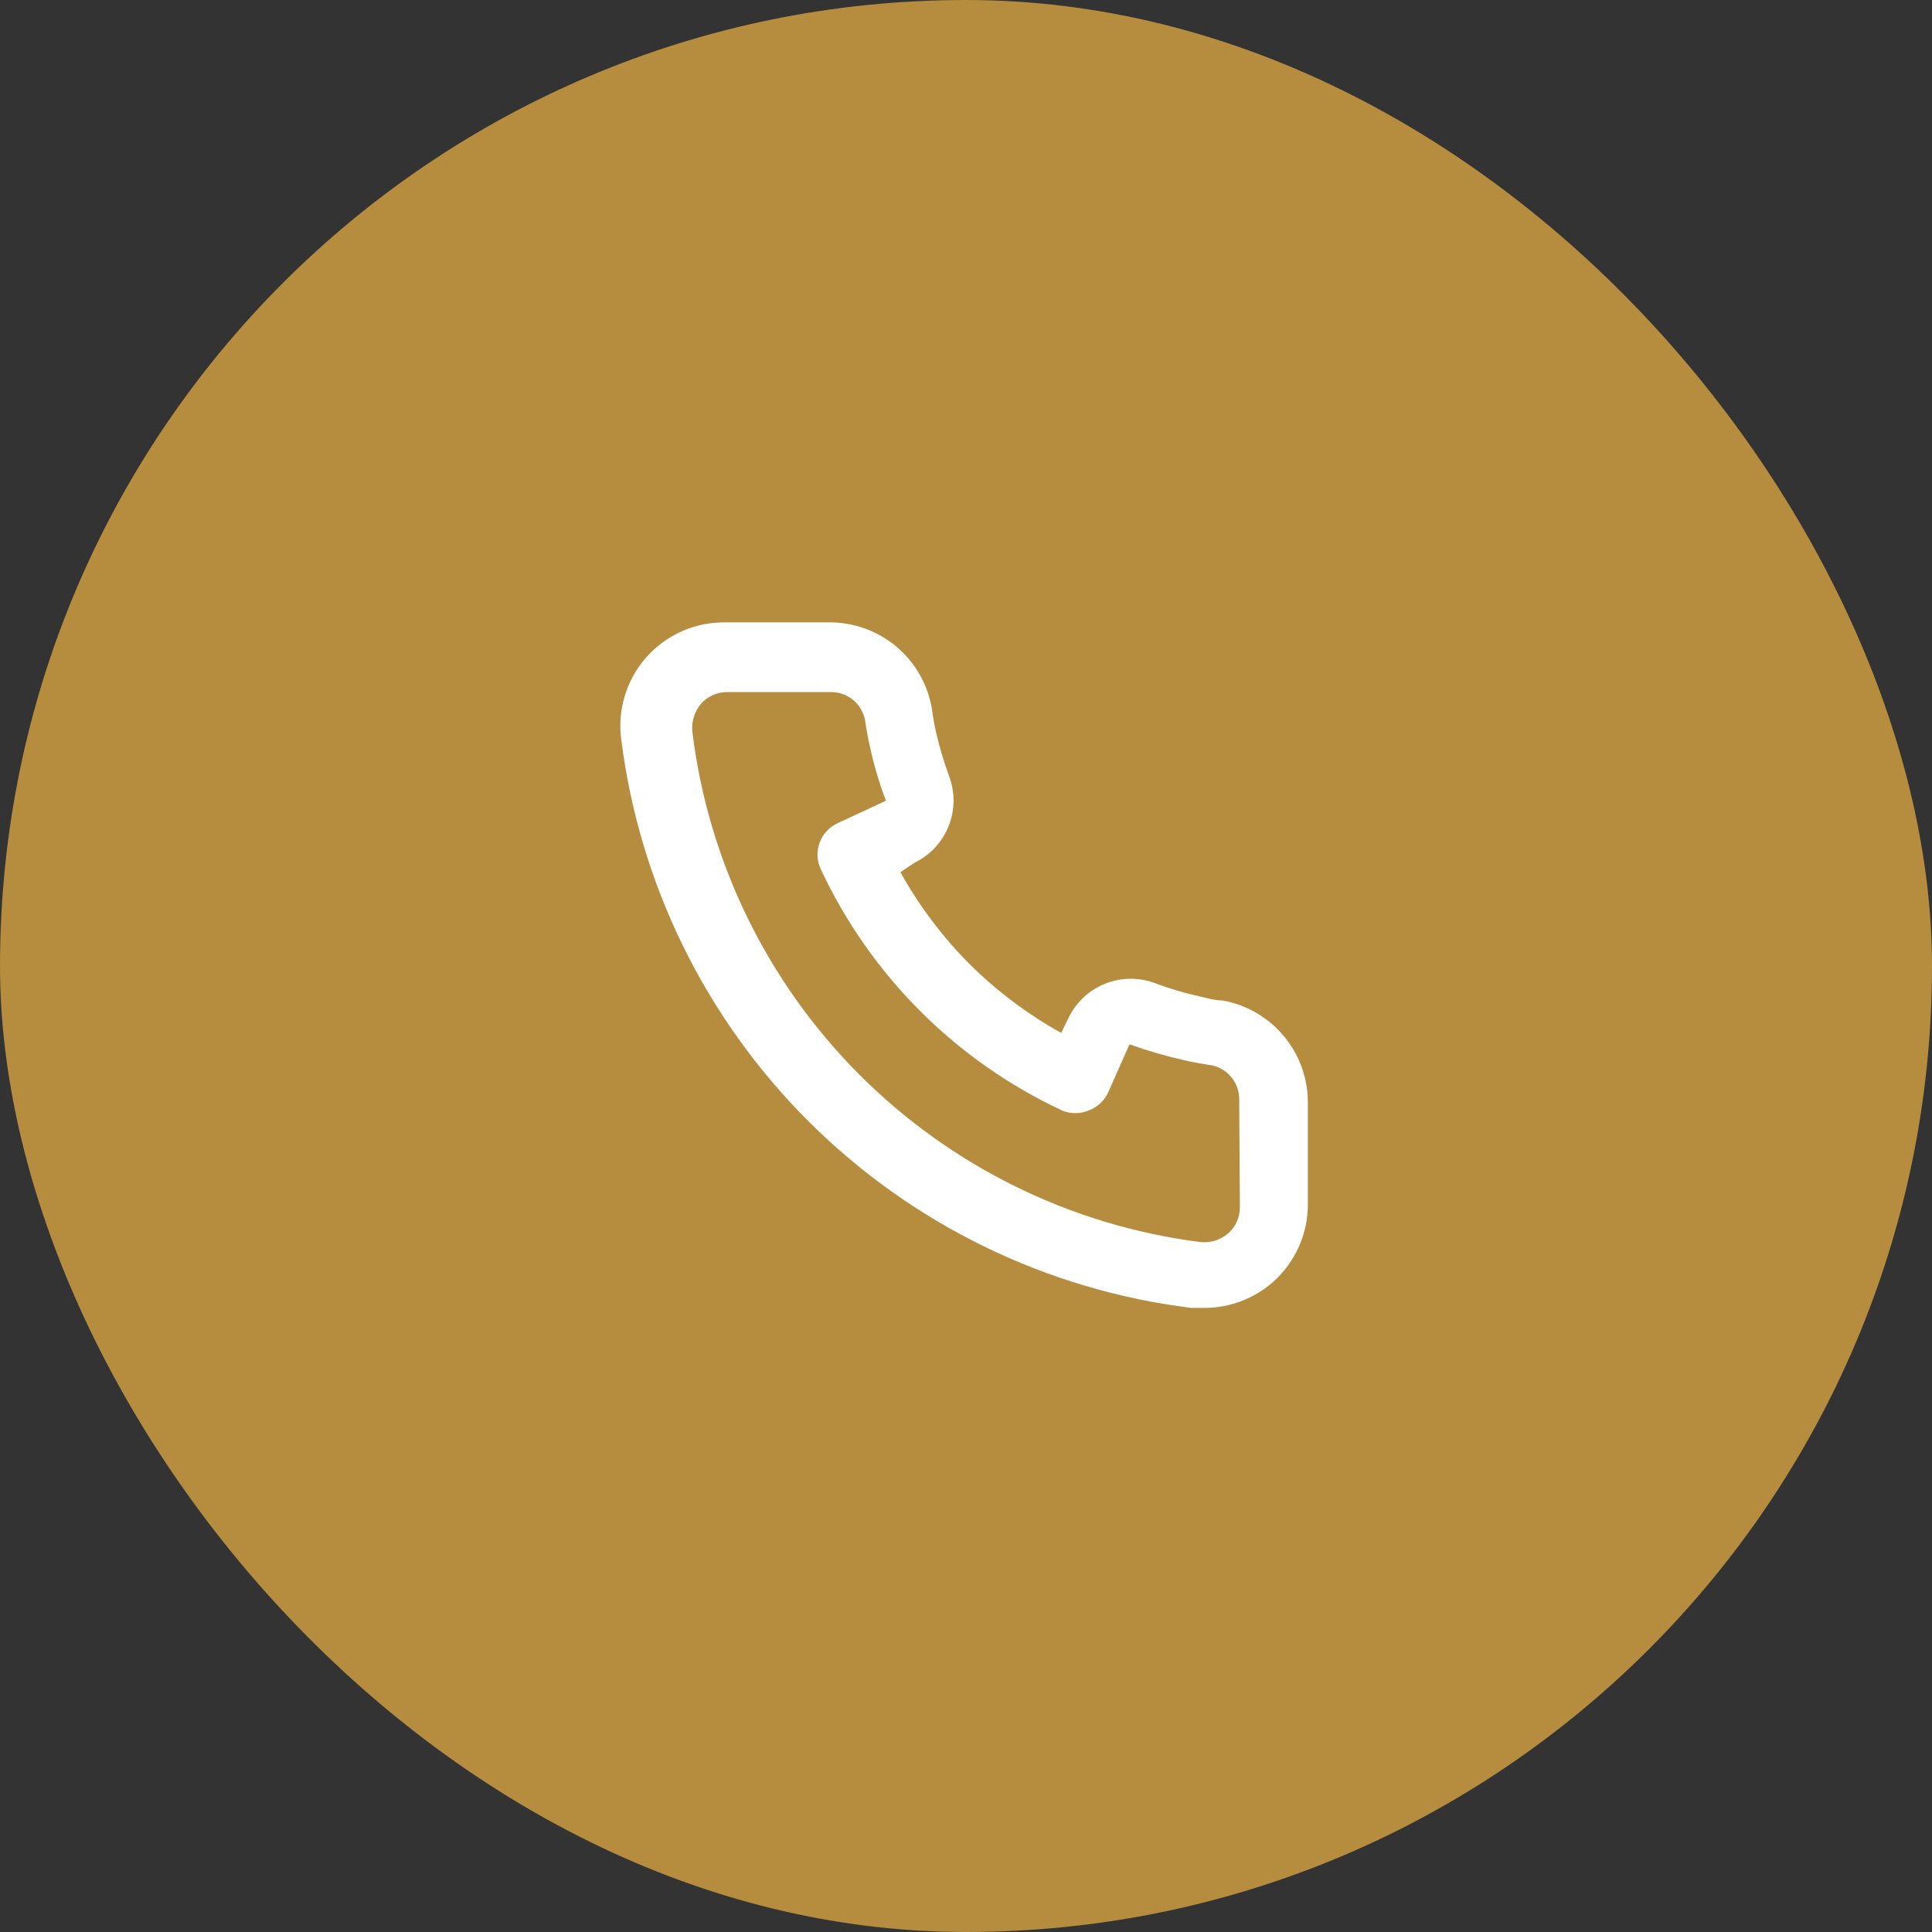
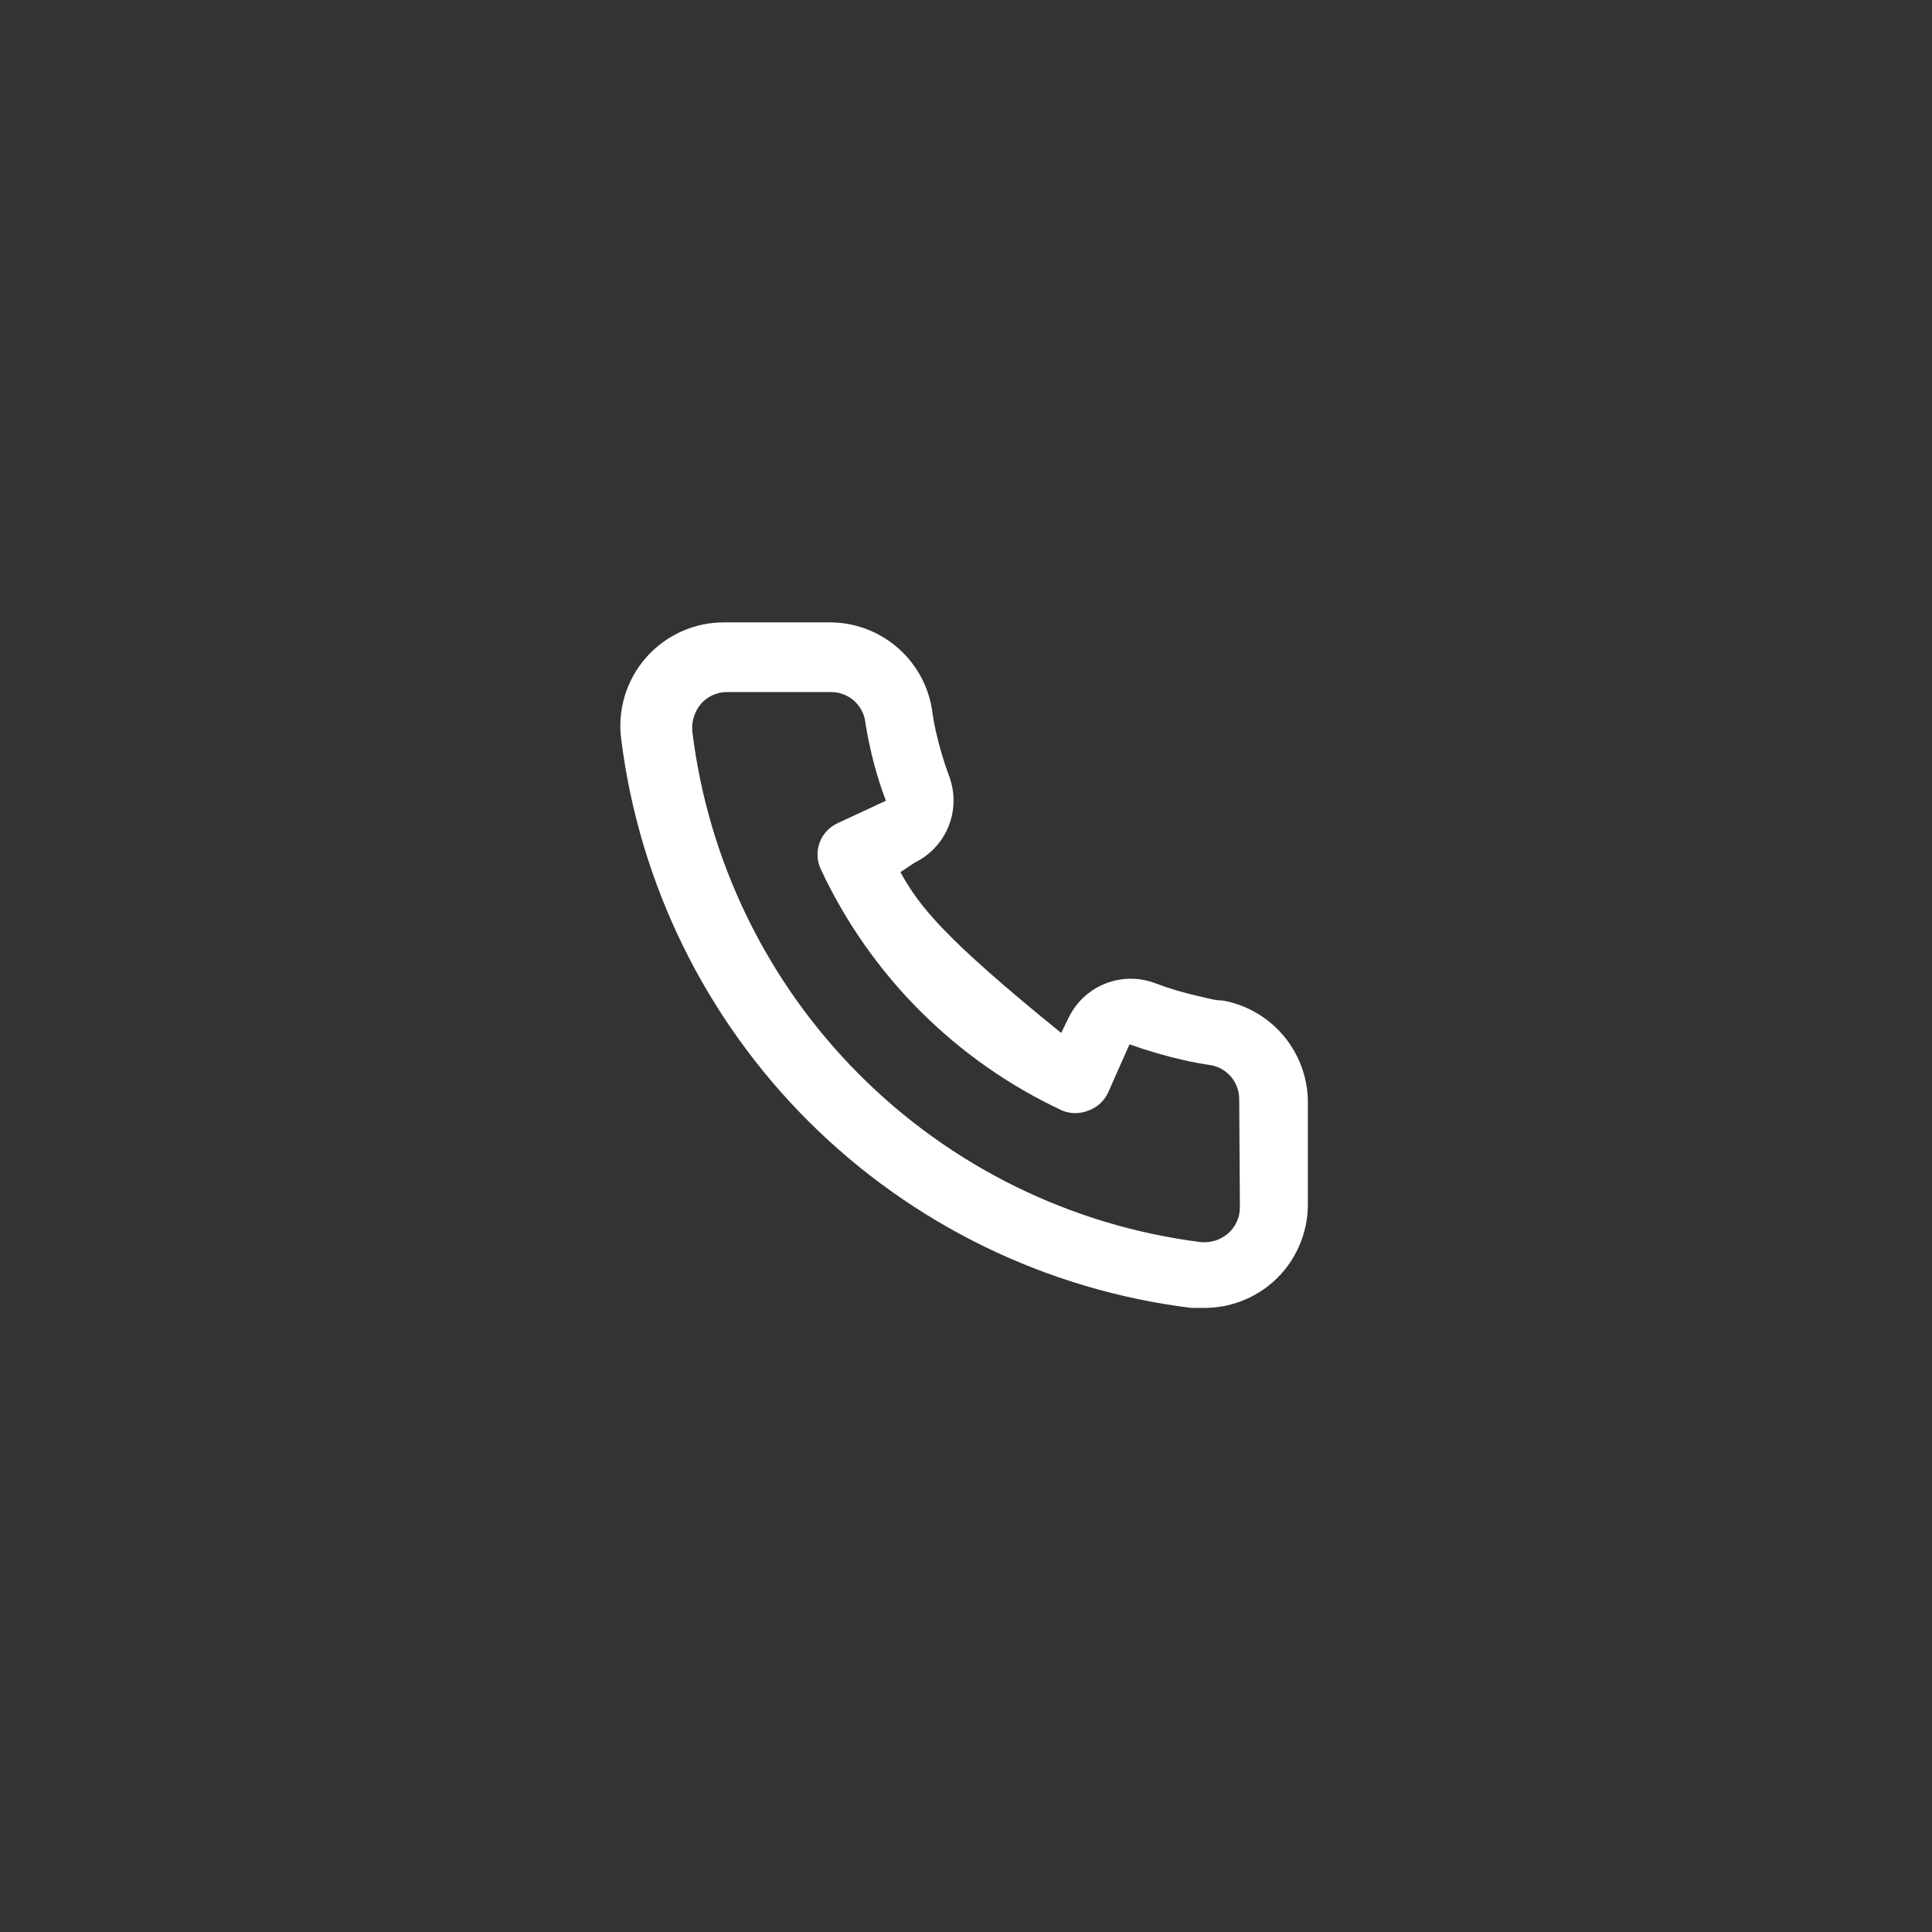
<svg xmlns="http://www.w3.org/2000/svg" width="56" height="56" viewBox="0 0 56 56" fill="none">
  <rect x="0" y="0" width="56" height="56" fill="#333333" stroke="none" />
-   <rect width="56" height="56" rx="28" fill="#B68C3E" />
-   <path d="M35.439 29C35.219 29 34.989 28.93 34.769 28.88C34.323 28.782 33.885 28.652 33.459 28.49C32.995 28.321 32.485 28.33 32.027 28.515C31.569 28.699 31.196 29.047 30.979 29.49L30.759 29.94C29.785 29.398 28.89 28.725 28.099 27.94C27.313 27.149 26.64 26.254 26.099 25.28L26.519 25C26.962 24.783 27.309 24.41 27.494 23.952C27.679 23.494 27.687 22.984 27.519 22.52C27.36 22.093 27.23 21.655 27.129 21.21C27.079 20.99 27.039 20.76 27.009 20.53C26.887 19.826 26.518 19.188 25.968 18.731C25.418 18.275 24.723 18.03 24.009 18.04H21.009C20.578 18.036 20.151 18.125 19.757 18.301C19.364 18.476 19.013 18.735 18.728 19.058C18.443 19.382 18.232 19.763 18.108 20.176C17.983 20.588 17.95 21.023 18.009 21.45C18.541 25.64 20.455 29.532 23.446 32.513C26.438 35.493 30.337 37.393 34.529 37.91H34.909C35.646 37.911 36.358 37.641 36.909 37.15C37.225 36.867 37.478 36.52 37.65 36.132C37.822 35.745 37.911 35.325 37.909 34.9V31.9C37.896 31.206 37.643 30.537 37.193 30.008C36.742 29.479 36.123 29.123 35.439 29ZM35.939 35C35.938 35.142 35.908 35.282 35.849 35.412C35.791 35.541 35.705 35.656 35.599 35.75C35.487 35.847 35.356 35.919 35.215 35.962C35.074 36.005 34.925 36.018 34.779 36C31.034 35.52 27.555 33.807 24.891 31.13C22.228 28.454 20.531 24.967 20.069 21.22C20.053 21.074 20.067 20.925 20.11 20.785C20.153 20.644 20.224 20.513 20.319 20.4C20.412 20.293 20.528 20.208 20.657 20.149C20.786 20.091 20.927 20.06 21.069 20.06H24.069C24.301 20.055 24.528 20.131 24.711 20.275C24.893 20.419 25.02 20.623 25.069 20.85C25.109 21.123 25.159 21.393 25.219 21.66C25.334 22.187 25.488 22.705 25.679 23.21L24.279 23.86C24.159 23.915 24.051 23.993 23.962 24.09C23.872 24.186 23.803 24.3 23.757 24.423C23.712 24.547 23.691 24.678 23.697 24.81C23.702 24.941 23.733 25.071 23.789 25.19C25.228 28.273 27.706 30.751 30.789 32.19C31.032 32.29 31.305 32.29 31.549 32.19C31.673 32.145 31.788 32.077 31.886 31.987C31.984 31.898 32.063 31.79 32.119 31.67L32.739 30.27C33.256 30.455 33.783 30.609 34.319 30.73C34.585 30.79 34.855 30.84 35.129 30.88C35.356 30.929 35.559 31.055 35.704 31.238C35.848 31.421 35.924 31.648 35.919 31.88L35.939 35Z" fill="white" />
+   <path d="M35.439 29C35.219 29 34.989 28.93 34.769 28.88C34.323 28.782 33.885 28.652 33.459 28.49C32.995 28.321 32.485 28.33 32.027 28.515C31.569 28.699 31.196 29.047 30.979 29.49L30.759 29.94C27.313 27.149 26.64 26.254 26.099 25.28L26.519 25C26.962 24.783 27.309 24.41 27.494 23.952C27.679 23.494 27.687 22.984 27.519 22.52C27.36 22.093 27.23 21.655 27.129 21.21C27.079 20.99 27.039 20.76 27.009 20.53C26.887 19.826 26.518 19.188 25.968 18.731C25.418 18.275 24.723 18.03 24.009 18.04H21.009C20.578 18.036 20.151 18.125 19.757 18.301C19.364 18.476 19.013 18.735 18.728 19.058C18.443 19.382 18.232 19.763 18.108 20.176C17.983 20.588 17.95 21.023 18.009 21.45C18.541 25.64 20.455 29.532 23.446 32.513C26.438 35.493 30.337 37.393 34.529 37.91H34.909C35.646 37.911 36.358 37.641 36.909 37.15C37.225 36.867 37.478 36.52 37.65 36.132C37.822 35.745 37.911 35.325 37.909 34.9V31.9C37.896 31.206 37.643 30.537 37.193 30.008C36.742 29.479 36.123 29.123 35.439 29ZM35.939 35C35.938 35.142 35.908 35.282 35.849 35.412C35.791 35.541 35.705 35.656 35.599 35.75C35.487 35.847 35.356 35.919 35.215 35.962C35.074 36.005 34.925 36.018 34.779 36C31.034 35.52 27.555 33.807 24.891 31.13C22.228 28.454 20.531 24.967 20.069 21.22C20.053 21.074 20.067 20.925 20.11 20.785C20.153 20.644 20.224 20.513 20.319 20.4C20.412 20.293 20.528 20.208 20.657 20.149C20.786 20.091 20.927 20.06 21.069 20.06H24.069C24.301 20.055 24.528 20.131 24.711 20.275C24.893 20.419 25.02 20.623 25.069 20.85C25.109 21.123 25.159 21.393 25.219 21.66C25.334 22.187 25.488 22.705 25.679 23.21L24.279 23.86C24.159 23.915 24.051 23.993 23.962 24.09C23.872 24.186 23.803 24.3 23.757 24.423C23.712 24.547 23.691 24.678 23.697 24.81C23.702 24.941 23.733 25.071 23.789 25.19C25.228 28.273 27.706 30.751 30.789 32.19C31.032 32.29 31.305 32.29 31.549 32.19C31.673 32.145 31.788 32.077 31.886 31.987C31.984 31.898 32.063 31.79 32.119 31.67L32.739 30.27C33.256 30.455 33.783 30.609 34.319 30.73C34.585 30.79 34.855 30.84 35.129 30.88C35.356 30.929 35.559 31.055 35.704 31.238C35.848 31.421 35.924 31.648 35.919 31.88L35.939 35Z" fill="white" />
</svg>